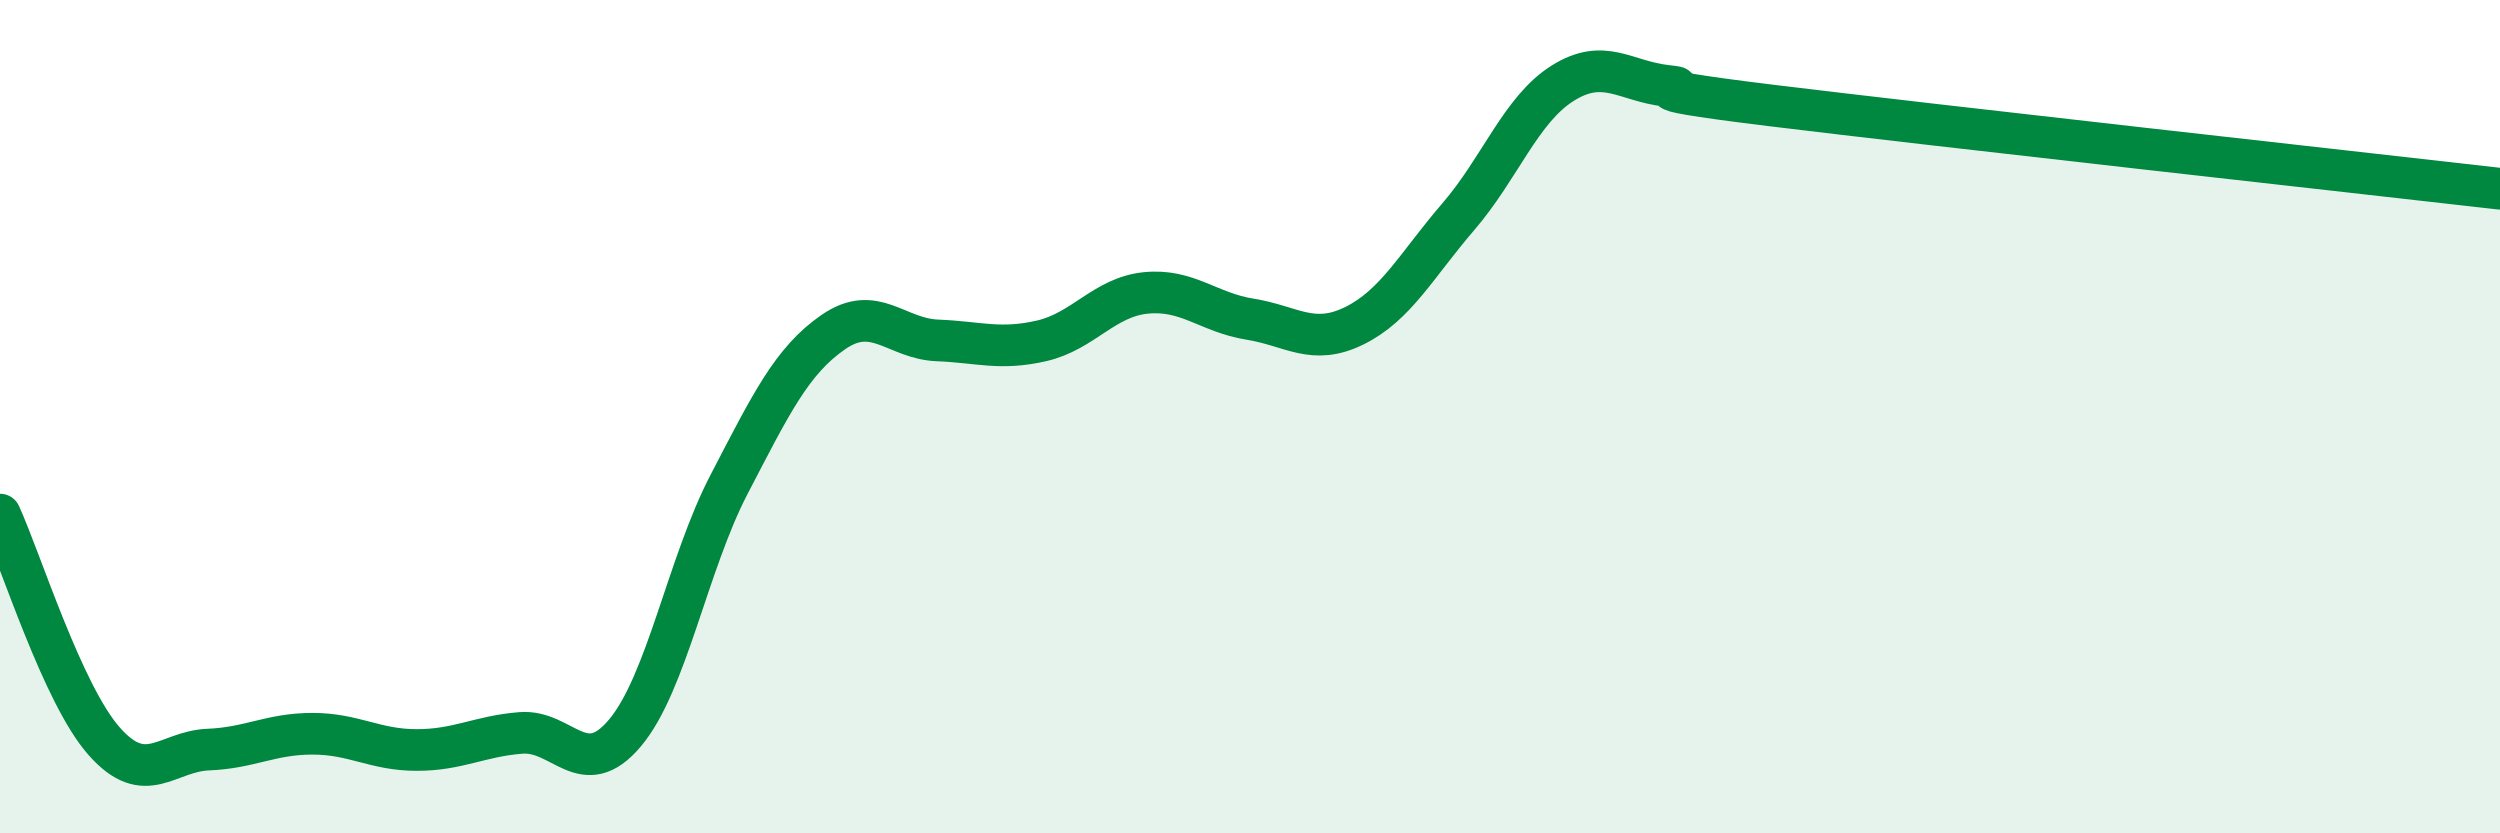
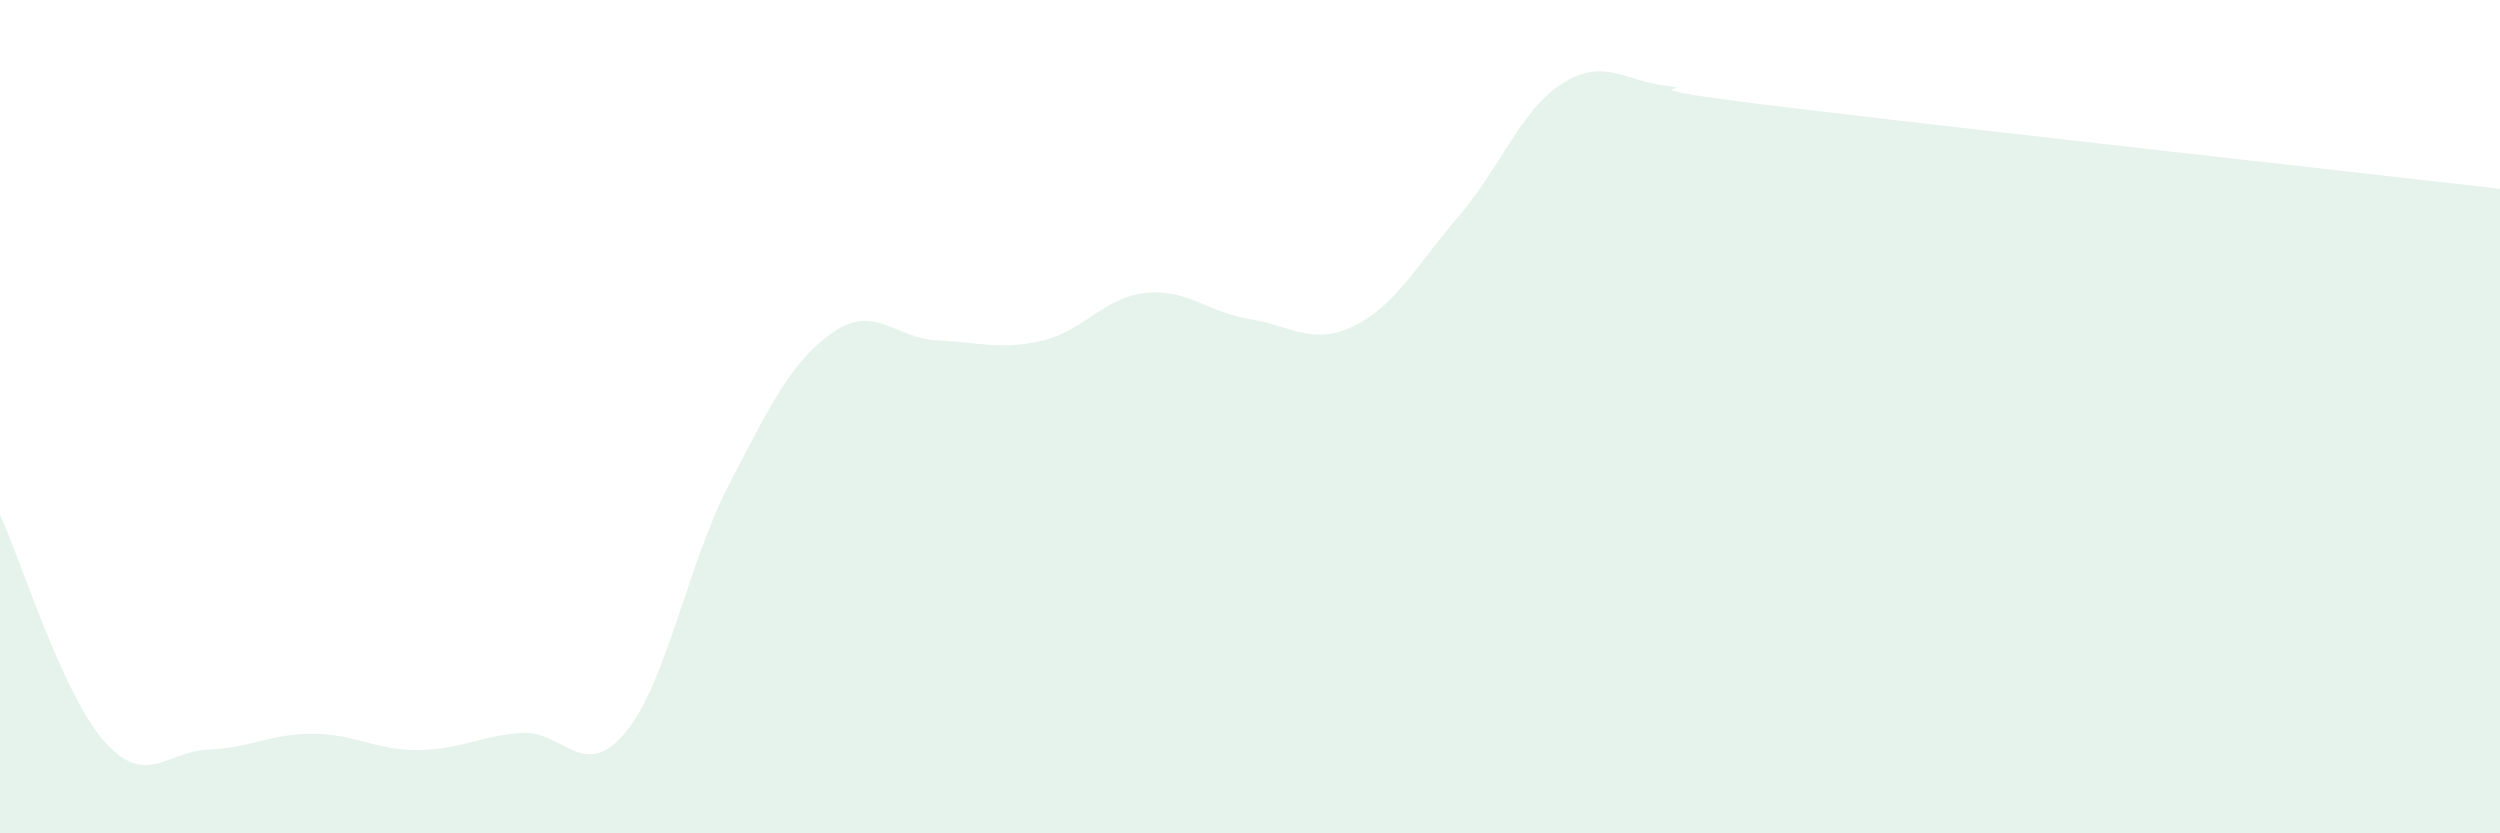
<svg xmlns="http://www.w3.org/2000/svg" width="60" height="20" viewBox="0 0 60 20">
  <path d="M 0,12.35 C 0.5,13.44 1.5,16.66 2.5,17.79 C 3.5,18.92 4,18.03 5,17.99 C 6,17.95 6.5,17.61 7.5,17.61 C 8.5,17.61 9,18 10,18 C 11,18 11.5,17.67 12.5,17.59 C 13.5,17.51 14,18.78 15,17.59 C 16,16.4 16.5,13.54 17.5,11.62 C 18.5,9.7 19,8.66 20,7.97 C 21,7.28 21.5,8.13 22.5,8.17 C 23.5,8.21 24,8.41 25,8.18 C 26,7.95 26.5,7.13 27.5,7.03 C 28.5,6.93 29,7.5 30,7.66 C 31,7.82 31.5,8.31 32.5,7.82 C 33.5,7.33 34,6.36 35,5.2 C 36,4.04 36.5,2.63 37.5,2 C 38.5,1.37 39,1.95 40,2.06 C 41,2.17 38.5,2.04 42.5,2.53 C 46.5,3.02 56.5,4.13 60,4.53L60 20L0 20Z" fill="#008740" opacity="0.1" stroke-linecap="round" stroke-linejoin="round" />
-   <path d="M 0,12.35 C 0.5,13.44 1.5,16.66 2.5,17.79 C 3.5,18.92 4,18.03 5,17.99 C 6,17.95 6.5,17.61 7.5,17.61 C 8.5,17.61 9,18 10,18 C 11,18 11.5,17.67 12.5,17.59 C 13.5,17.51 14,18.78 15,17.59 C 16,16.4 16.5,13.54 17.5,11.62 C 18.5,9.7 19,8.66 20,7.97 C 21,7.28 21.5,8.13 22.5,8.17 C 23.5,8.21 24,8.41 25,8.18 C 26,7.95 26.5,7.13 27.5,7.03 C 28.5,6.93 29,7.5 30,7.66 C 31,7.82 31.5,8.31 32.5,7.82 C 33.5,7.33 34,6.36 35,5.2 C 36,4.04 36.5,2.63 37.5,2 C 38.5,1.37 39,1.95 40,2.06 C 41,2.17 38.5,2.04 42.5,2.53 C 46.5,3.02 56.5,4.13 60,4.53" stroke="#008740" stroke-width="1" fill="none" stroke-linecap="round" stroke-linejoin="round" />
</svg>